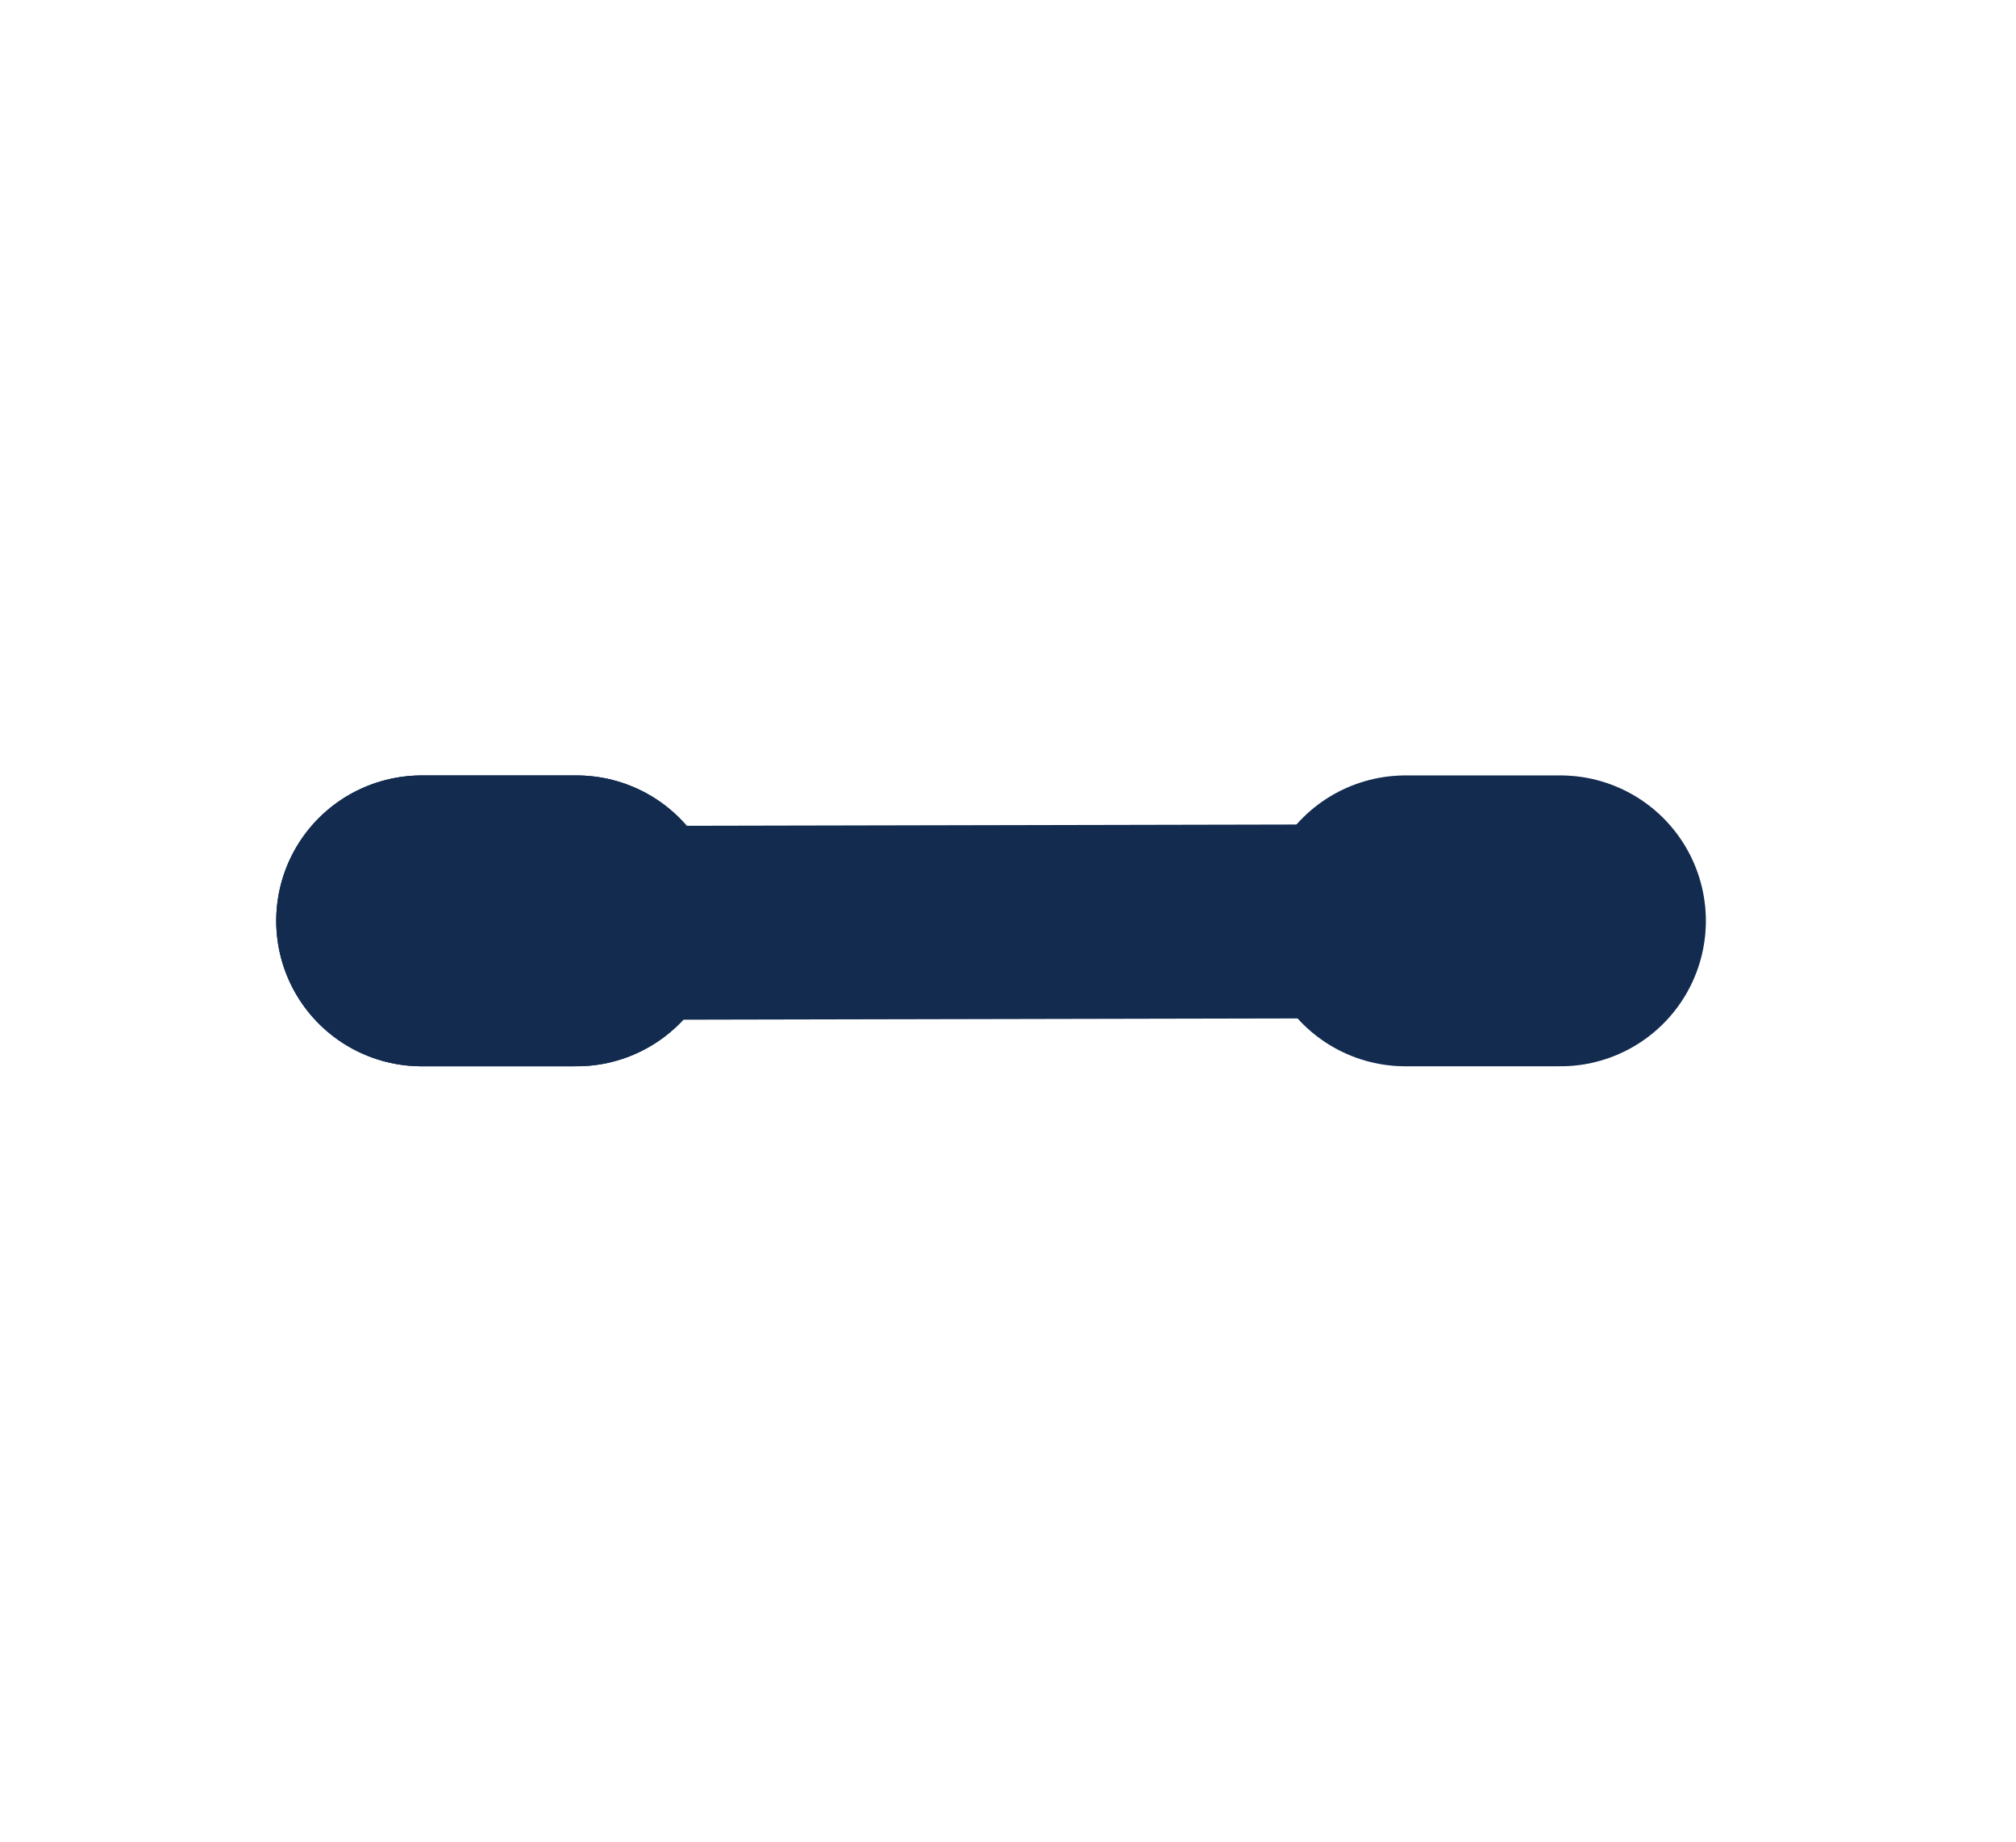
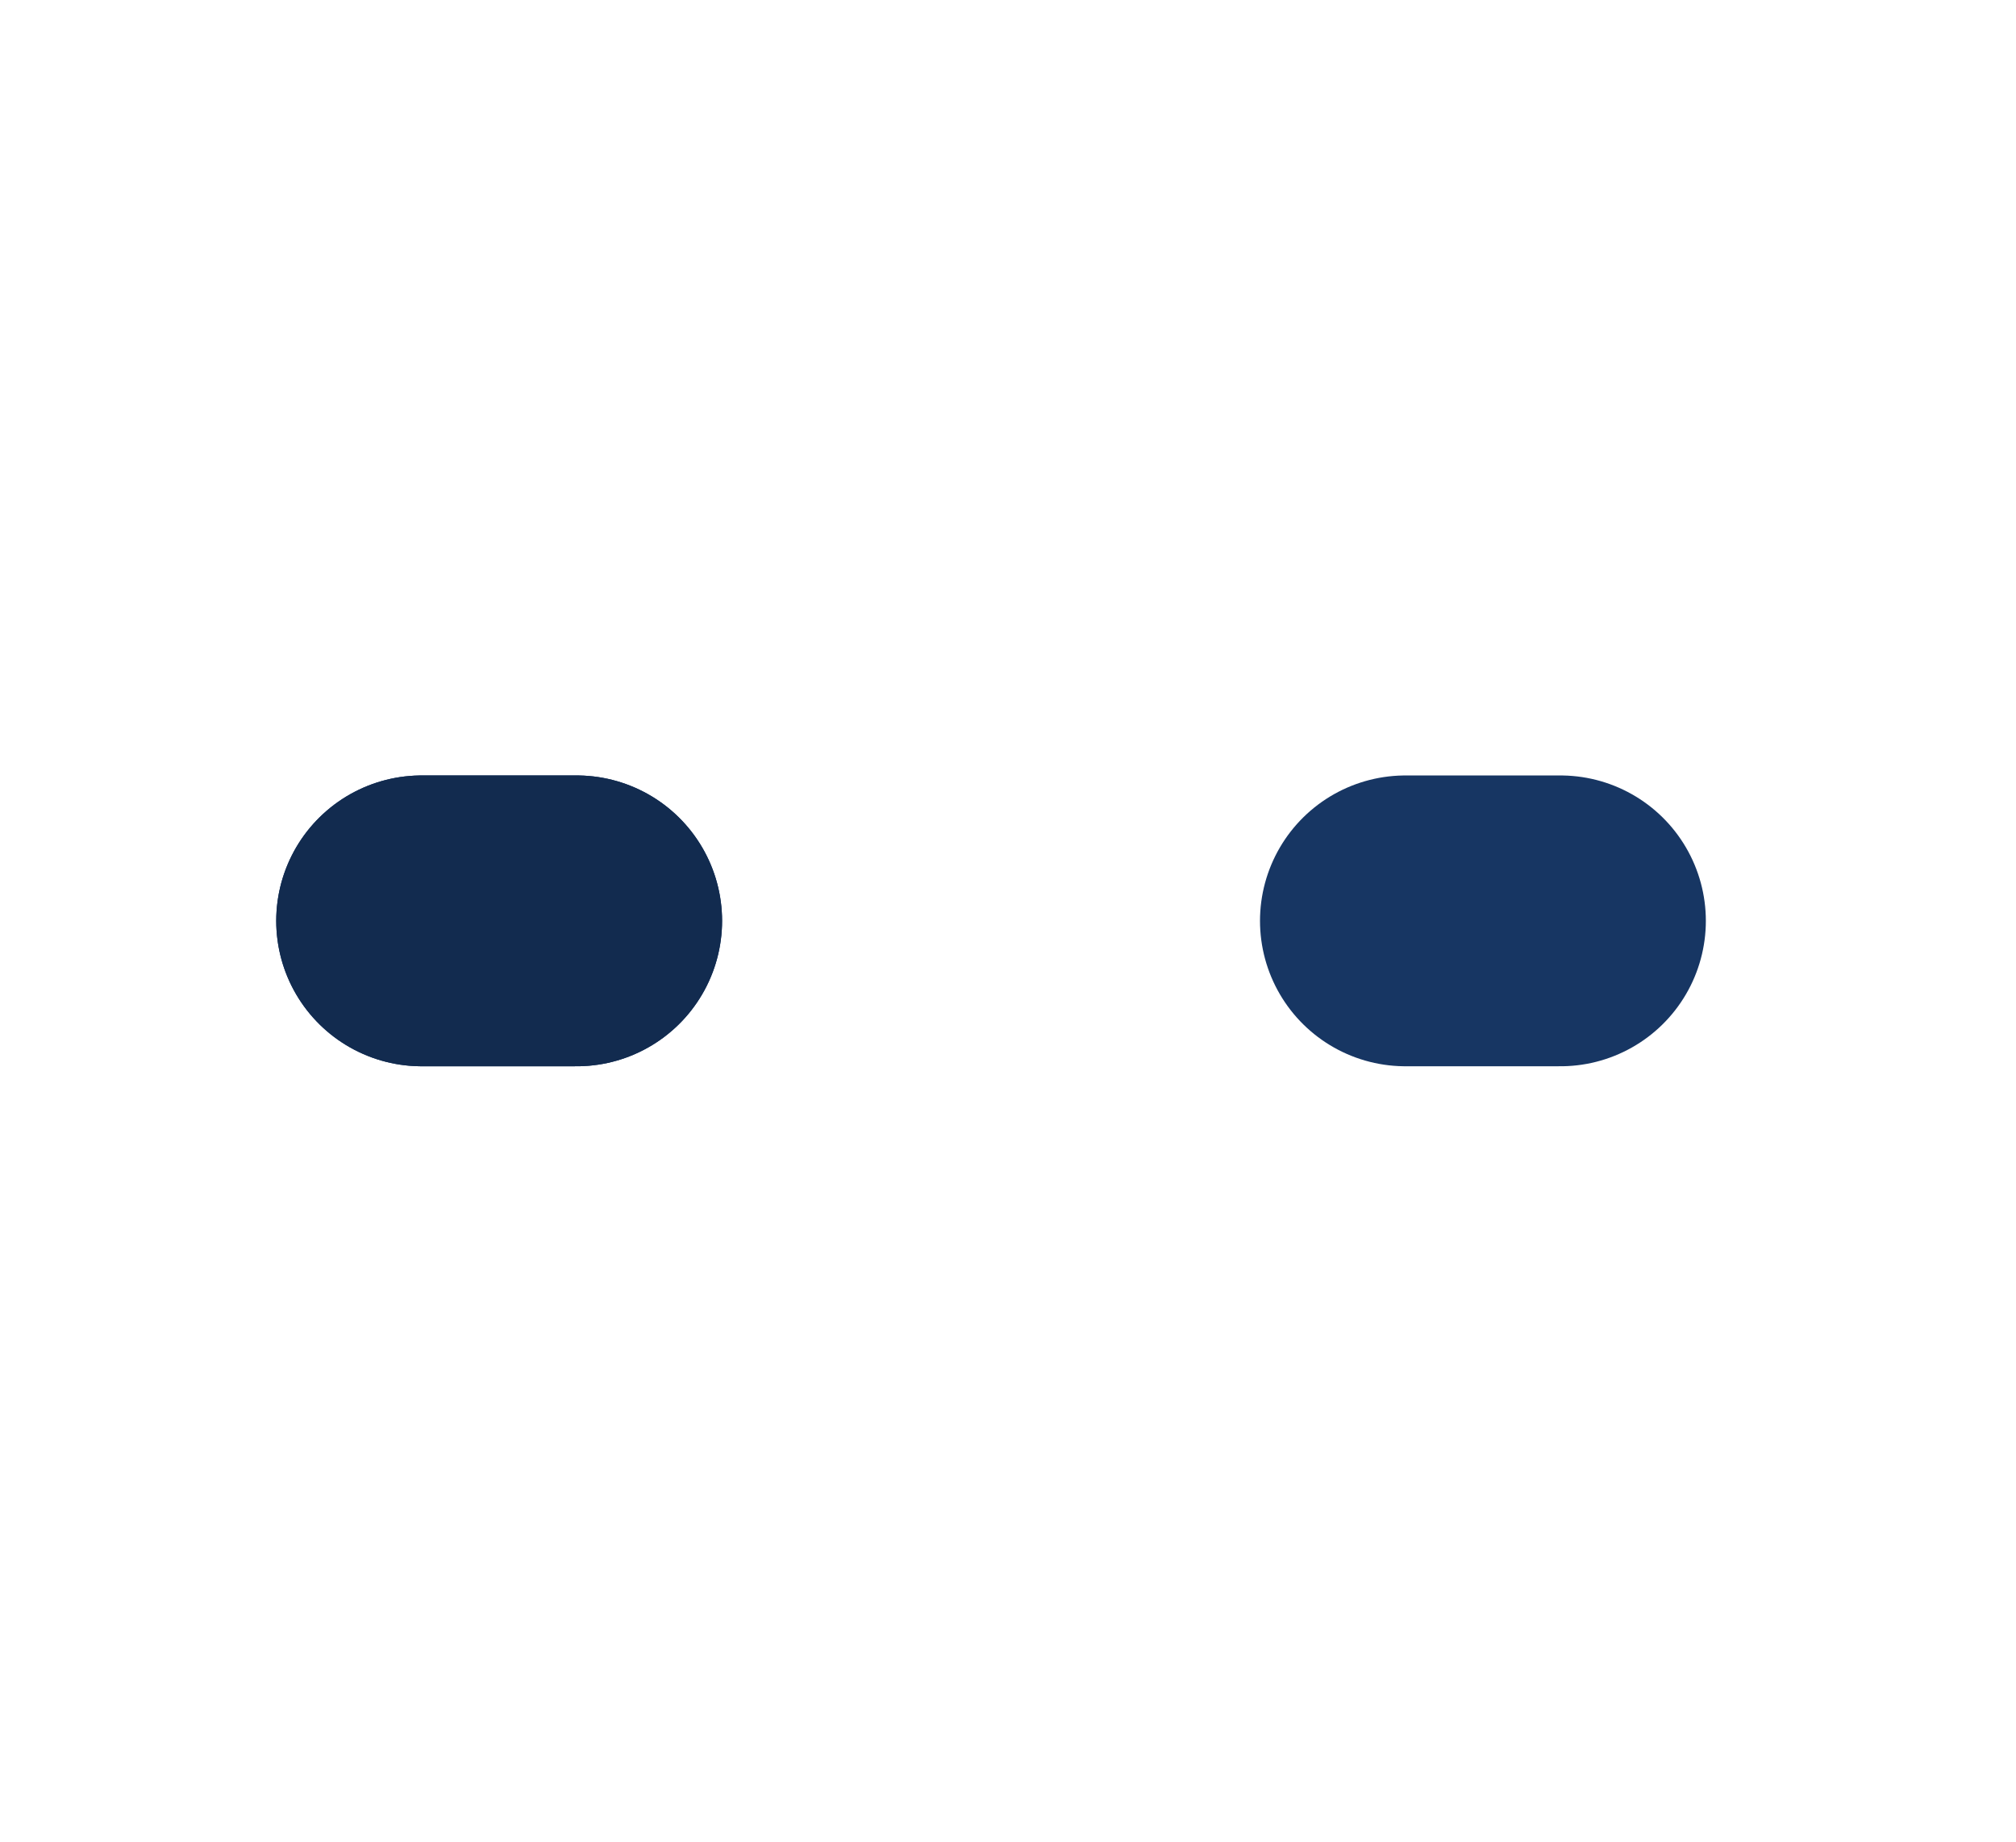
<svg xmlns="http://www.w3.org/2000/svg" width="416" height="380" viewBox="0 0 416 380" fill="none">
-   <path d="M87 190.5L330 190" stroke="#173663" stroke-width="40" stroke-linecap="round" />
-   <path d="M87 190.5L330 190" stroke="black" stroke-opacity="0.2" stroke-width="40" stroke-linecap="round" />
  <path d="M87 190H119" stroke="#173663" stroke-width="60" stroke-linecap="round" />
-   <path d="M87 190H119" stroke="black" stroke-opacity="0.2" stroke-width="60" stroke-linecap="round" />
  <path d="M87 190H119" stroke="#173663" stroke-width="60" stroke-linecap="round" />
  <path d="M87 190H119" stroke="black" stroke-opacity="0.2" stroke-width="60" stroke-linecap="round" />
  <path d="M290 190H322" stroke="#173663" stroke-width="60" stroke-linecap="round" />
-   <path d="M290 190H322" stroke="black" stroke-opacity="0.2" stroke-width="60" stroke-linecap="round" />
</svg>